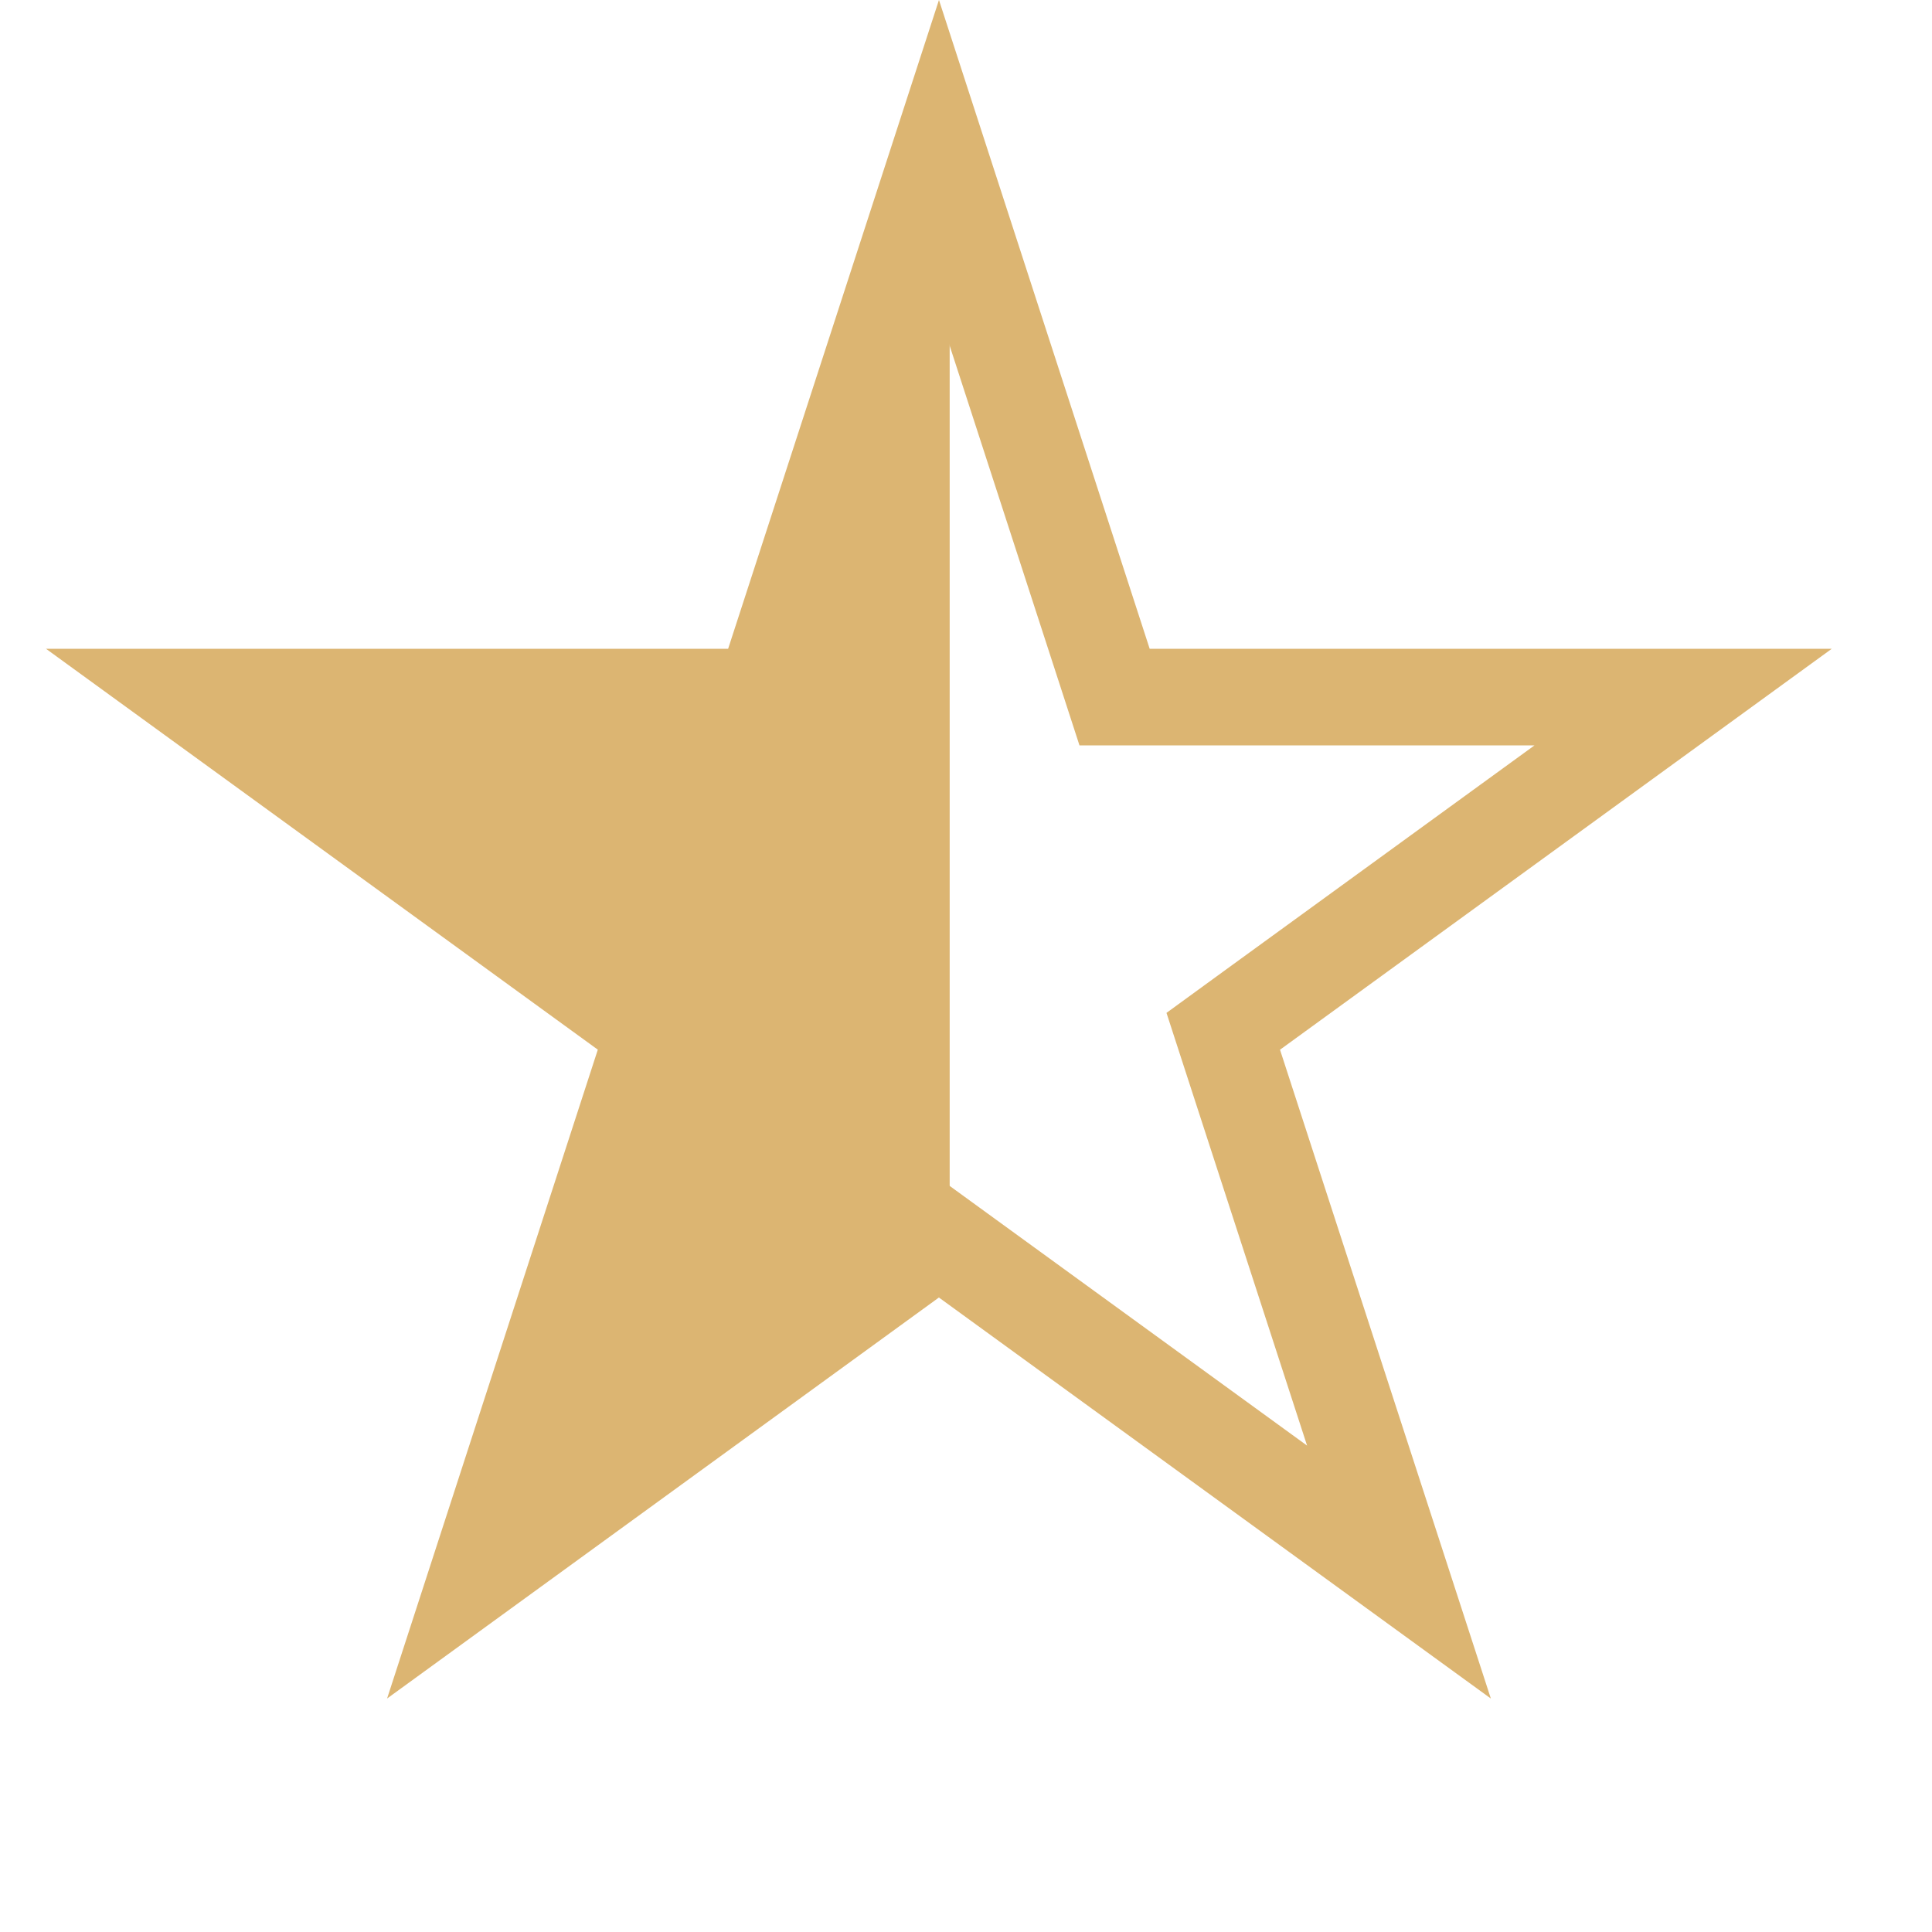
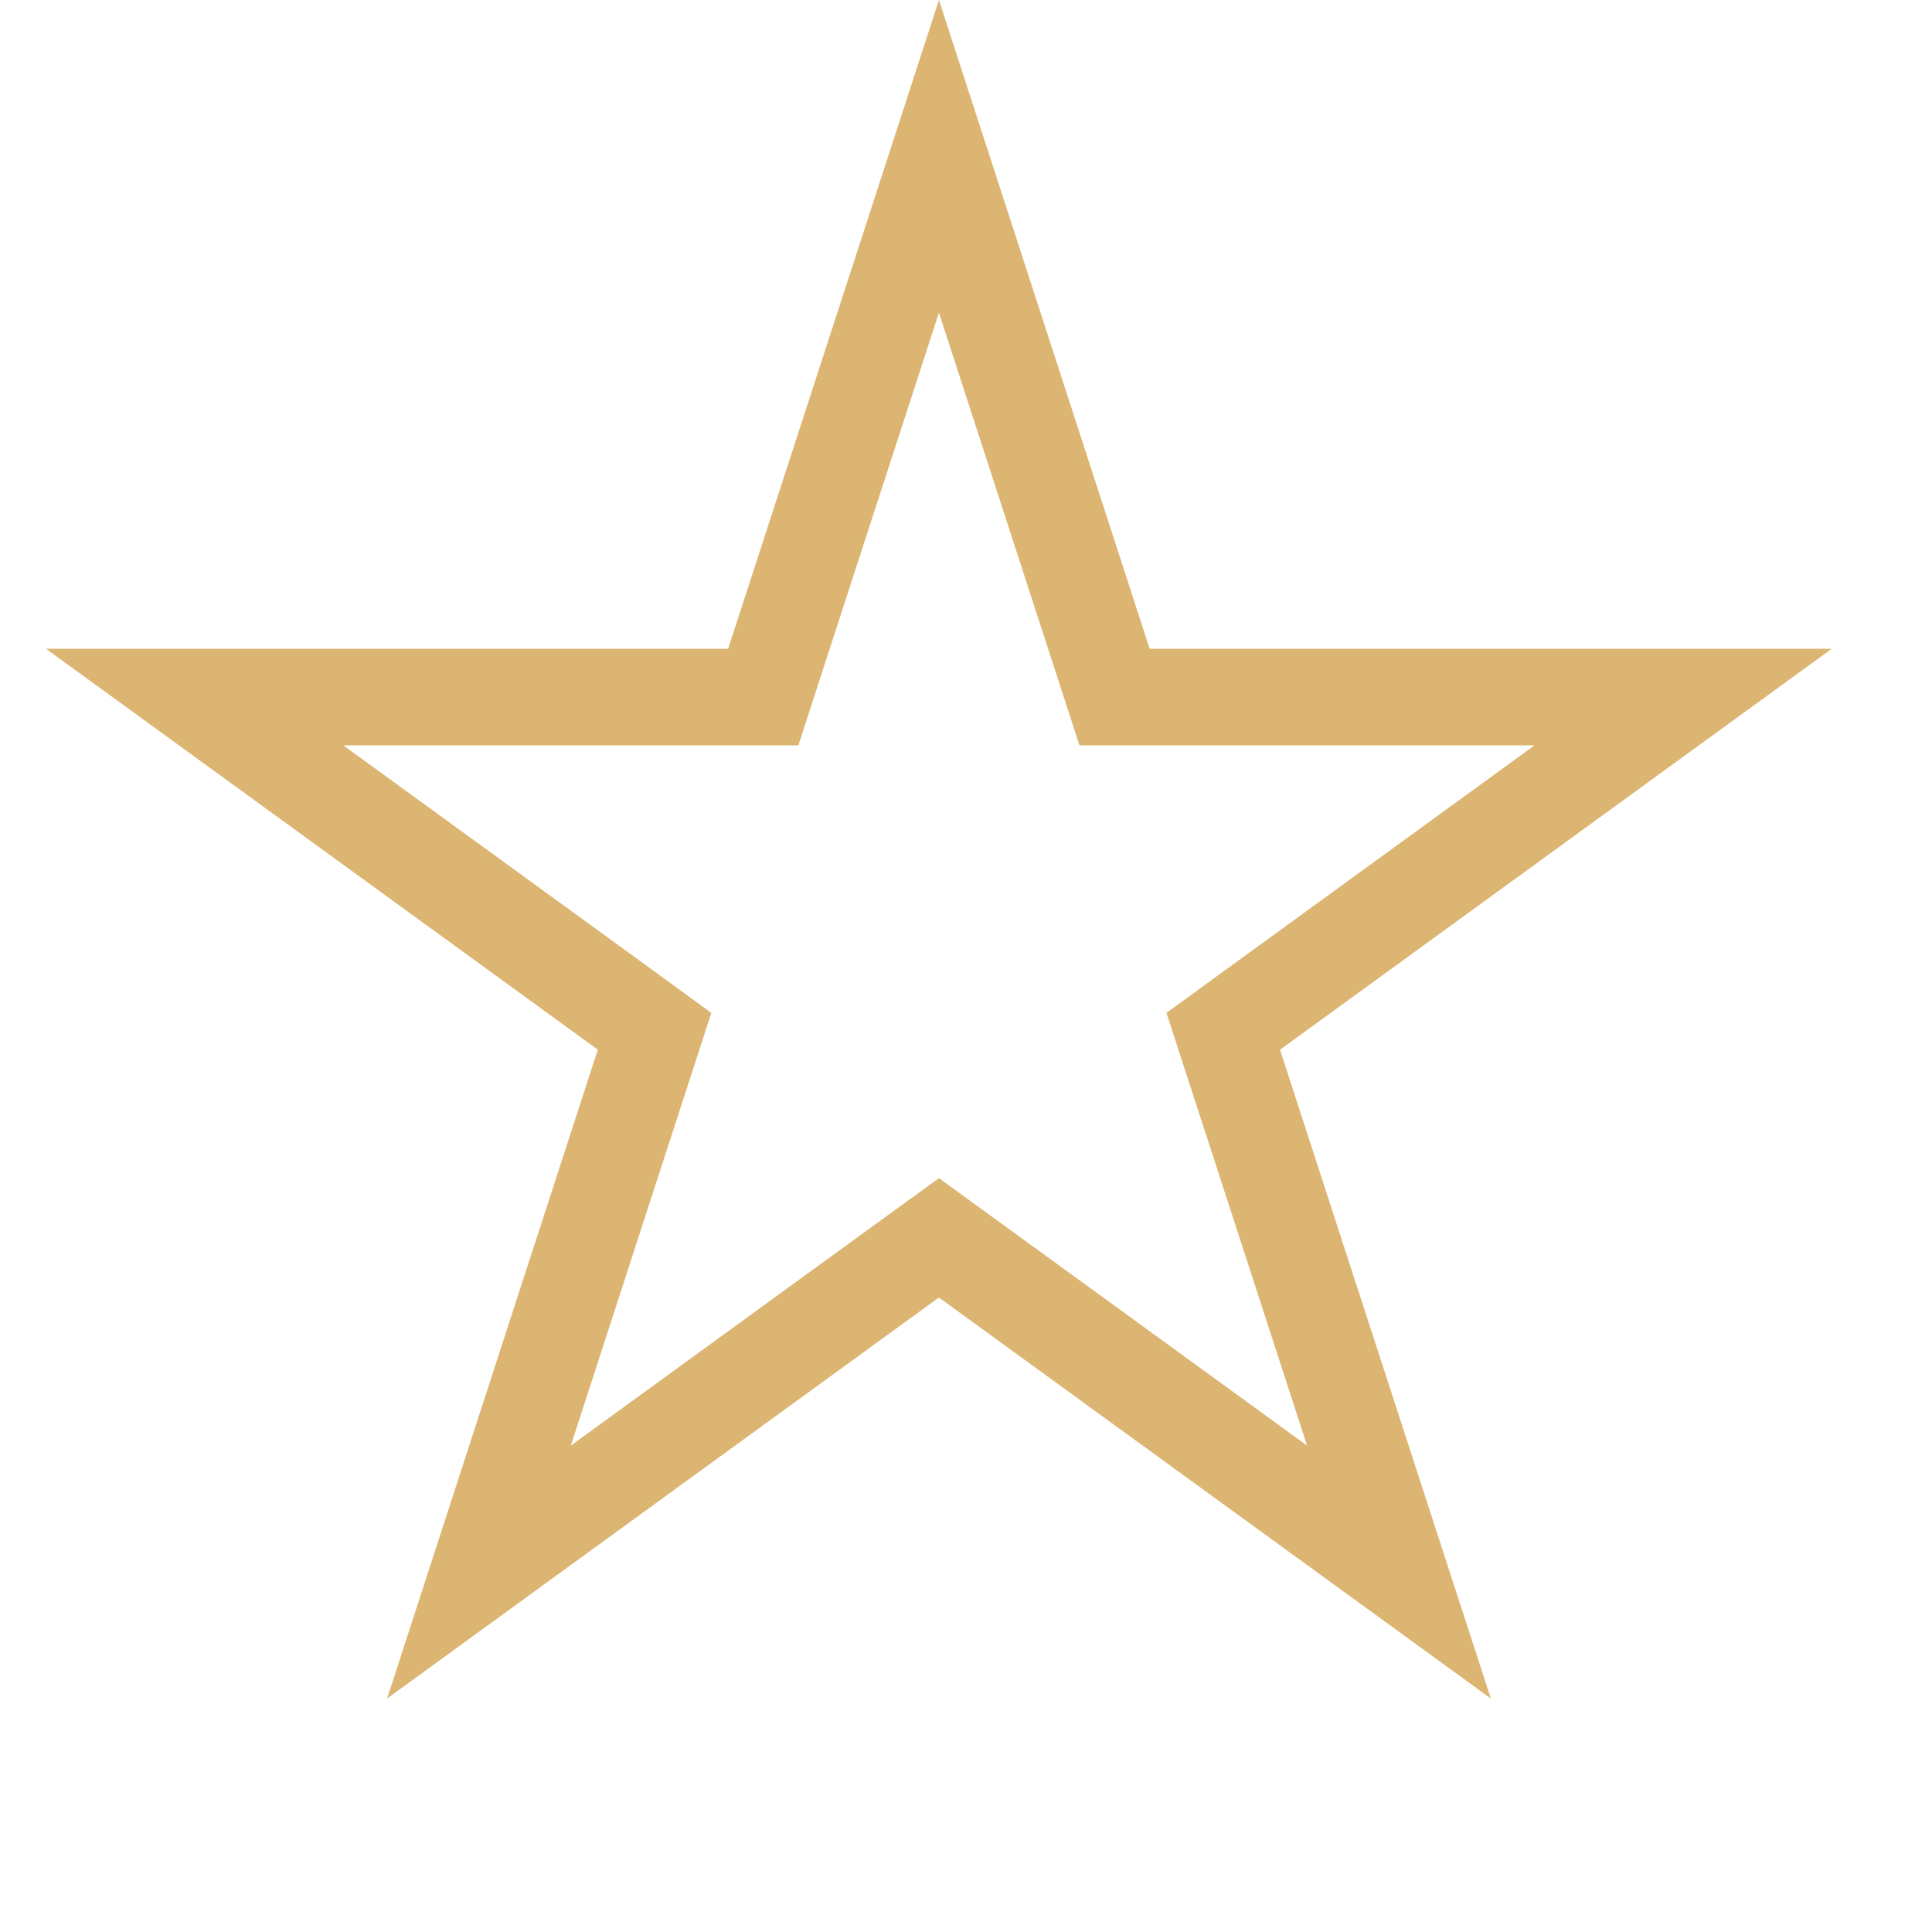
<svg xmlns="http://www.w3.org/2000/svg" width="20" height="20" viewBox="0 0 20 20" fill="none">
  <path d="M9.72 1.618L11.426 6.871L11.538 7.216H11.902H17.424L12.957 10.462L12.663 10.676L12.775 11.021L14.482 16.274L10.013 13.027L9.72 12.814L9.426 13.027L4.958 16.274L6.664 11.021L6.776 10.676L6.483 10.462L2.015 7.216H7.537H7.901L8.013 6.871L9.72 1.618Z" stroke="#DCB572" />
-   <path d="M4.616 16.35L9.831 12.657V0.705L7.55 7.115L1.574 7.115L6.408 10.809L4.616 16.35Z" fill="#DCB572" />
</svg>